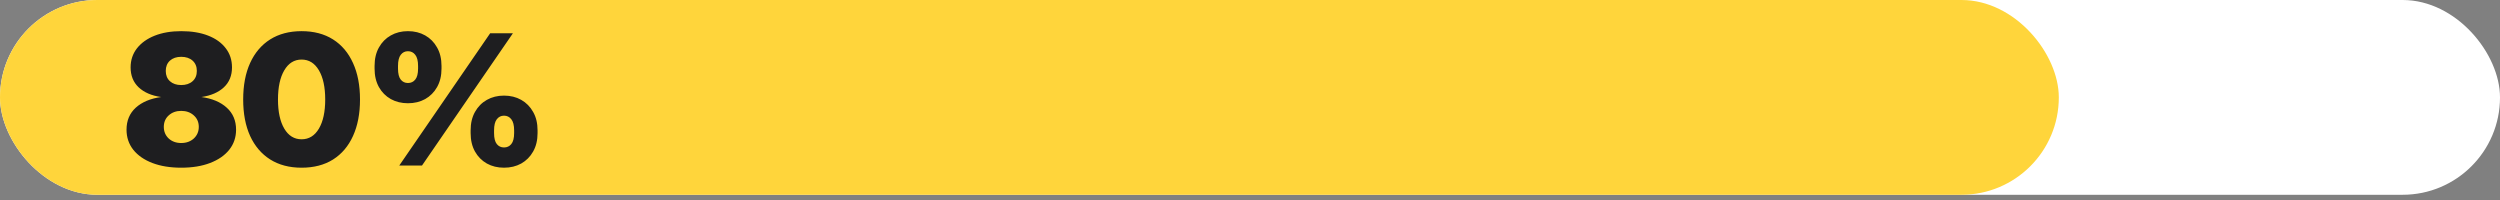
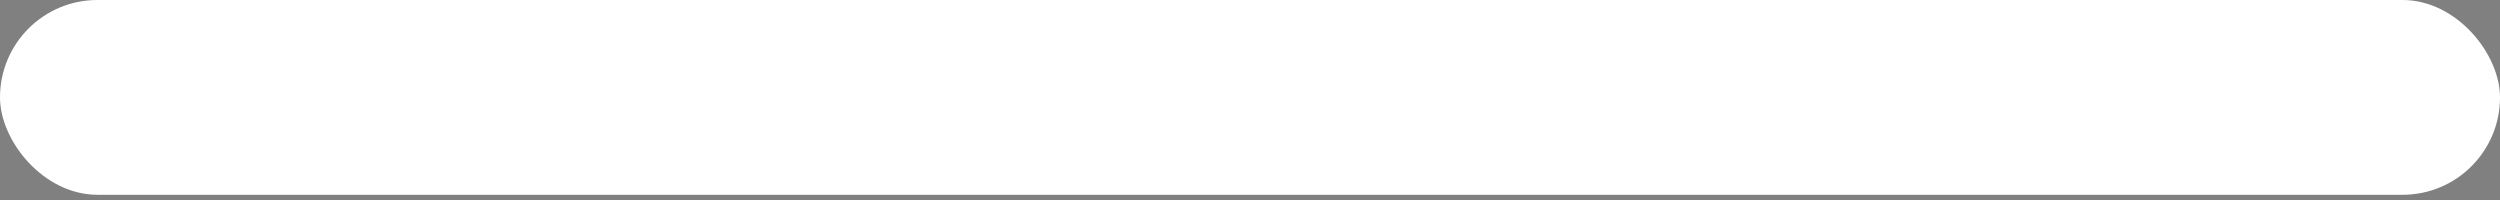
<svg xmlns="http://www.w3.org/2000/svg" width="275" height="22" viewBox="0 0 275 22" fill="none">
  <rect x="0" y="0" width="275" height="22" fill="#808080" stroke="none" />
  <rect width="275" height="21.425" rx="10.712" fill="white" />
-   <rect width="226.469" height="21.425" rx="10.712" fill="#FFD53B" />
-   <path d="M19.933 18.447C18.722 18.447 17.664 18.274 16.759 17.929C15.861 17.584 15.161 17.099 14.66 16.474C14.165 15.843 13.918 15.107 13.918 14.267C13.918 13.271 14.256 12.464 14.933 11.845C15.617 11.227 16.548 10.836 17.726 10.673C16.678 10.524 15.854 10.169 15.255 9.609C14.663 9.049 14.367 8.317 14.367 7.412C14.367 6.617 14.598 5.921 15.06 5.322C15.529 4.723 16.18 4.257 17.013 3.925C17.853 3.593 18.826 3.427 19.933 3.427C21.072 3.427 22.059 3.59 22.892 3.916C23.725 4.241 24.37 4.703 24.826 5.302C25.288 5.895 25.519 6.598 25.519 7.412C25.519 8.317 25.22 9.049 24.621 9.609C24.028 10.162 23.208 10.517 22.16 10.673C23.338 10.836 24.266 11.227 24.943 11.845C25.627 12.464 25.968 13.271 25.968 14.267C25.968 15.107 25.718 15.843 25.216 16.474C24.715 17.099 24.012 17.584 23.107 17.929C22.209 18.274 21.151 18.447 19.933 18.447ZM19.933 15.732C20.493 15.732 20.955 15.566 21.32 15.234C21.684 14.895 21.867 14.469 21.867 13.955C21.867 13.44 21.684 13.02 21.32 12.695C20.955 12.363 20.493 12.197 19.933 12.197C19.38 12.197 18.921 12.363 18.556 12.695C18.198 13.02 18.019 13.44 18.019 13.955C18.019 14.469 18.198 14.895 18.556 15.234C18.921 15.566 19.38 15.732 19.933 15.732ZM19.933 9.355C20.454 9.355 20.871 9.215 21.183 8.935C21.496 8.655 21.652 8.278 21.652 7.802C21.652 7.327 21.496 6.949 21.183 6.669C20.871 6.389 20.454 6.25 19.933 6.25C19.419 6.25 19.005 6.389 18.693 6.669C18.387 6.949 18.234 7.327 18.234 7.802C18.234 8.278 18.387 8.655 18.693 8.935C19.005 9.215 19.419 9.355 19.933 9.355ZM33.175 18.447C31.834 18.447 30.682 18.144 29.718 17.539C28.761 16.933 28.026 16.07 27.511 14.951C27.003 13.831 26.75 12.496 26.75 10.947C26.75 9.391 27.003 8.053 27.511 6.933C28.026 5.807 28.761 4.941 29.718 4.335C30.682 3.73 31.834 3.427 33.175 3.427C34.523 3.427 35.675 3.73 36.632 4.335C37.589 4.941 38.322 5.807 38.83 6.933C39.344 8.053 39.601 9.391 39.601 10.947C39.601 12.496 39.344 13.834 38.83 14.96C38.322 16.08 37.589 16.943 36.632 17.548C35.675 18.147 34.523 18.447 33.175 18.447ZM33.175 15.322C33.983 15.322 34.617 14.931 35.08 14.15C35.542 13.369 35.773 12.301 35.773 10.947C35.773 9.586 35.542 8.515 35.08 7.734C34.617 6.946 33.983 6.552 33.175 6.552C32.368 6.552 31.733 6.946 31.271 7.734C30.809 8.515 30.578 9.586 30.578 10.947C30.578 12.301 30.809 13.369 31.271 14.15C31.733 14.931 32.368 15.322 33.175 15.322ZM55.441 18.447C54.738 18.447 54.109 18.294 53.556 17.988C53.003 17.675 52.567 17.236 52.248 16.669C51.928 16.096 51.769 15.419 51.769 14.638V14.345C51.769 13.557 51.928 12.88 52.248 12.314C52.567 11.741 53.003 11.298 53.556 10.986C54.109 10.673 54.738 10.517 55.441 10.517C56.151 10.517 56.782 10.673 57.335 10.986C57.889 11.298 58.325 11.741 58.644 12.314C58.97 12.88 59.132 13.557 59.132 14.345V14.638C59.132 15.419 58.97 16.096 58.644 16.669C58.325 17.236 57.889 17.675 57.335 17.988C56.782 18.294 56.151 18.447 55.441 18.447ZM44.874 11.357C44.171 11.357 43.543 11.204 42.99 10.898C42.436 10.585 42 10.146 41.681 9.58C41.362 9.007 41.203 8.33 41.203 7.548V7.255C41.203 6.468 41.362 5.791 41.681 5.224C42 4.651 42.436 4.208 42.99 3.896C43.543 3.583 44.171 3.427 44.874 3.427C45.584 3.427 46.216 3.583 46.769 3.896C47.322 4.208 47.759 4.651 48.078 5.224C48.403 5.791 48.566 6.468 48.566 7.255V7.548C48.566 8.33 48.403 9.007 48.078 9.58C47.759 10.146 47.322 10.585 46.769 10.898C46.216 11.204 45.584 11.357 44.874 11.357ZM43.917 18.212L53.917 3.662H56.417L46.417 18.212H43.917ZM44.874 9.13C45.206 9.13 45.474 9.007 45.675 8.759C45.884 8.505 45.988 8.102 45.988 7.548V7.255C45.988 6.695 45.884 6.285 45.675 6.025C45.474 5.764 45.206 5.634 44.874 5.634C44.549 5.634 44.285 5.764 44.084 6.025C43.882 6.285 43.781 6.695 43.781 7.255V7.548C43.781 8.102 43.882 8.505 44.084 8.759C44.285 9.007 44.549 9.13 44.874 9.13ZM55.441 16.22C55.773 16.22 56.04 16.096 56.242 15.849C56.45 15.595 56.554 15.192 56.554 14.638V14.345C56.554 13.785 56.45 13.375 56.242 13.115C56.04 12.854 55.773 12.724 55.441 12.724C55.115 12.724 54.852 12.854 54.65 13.115C54.448 13.375 54.347 13.785 54.347 14.345V14.638C54.347 15.192 54.448 15.595 54.65 15.849C54.852 16.096 55.115 16.22 55.441 16.22Z" fill="#1E1E20" />
</svg>